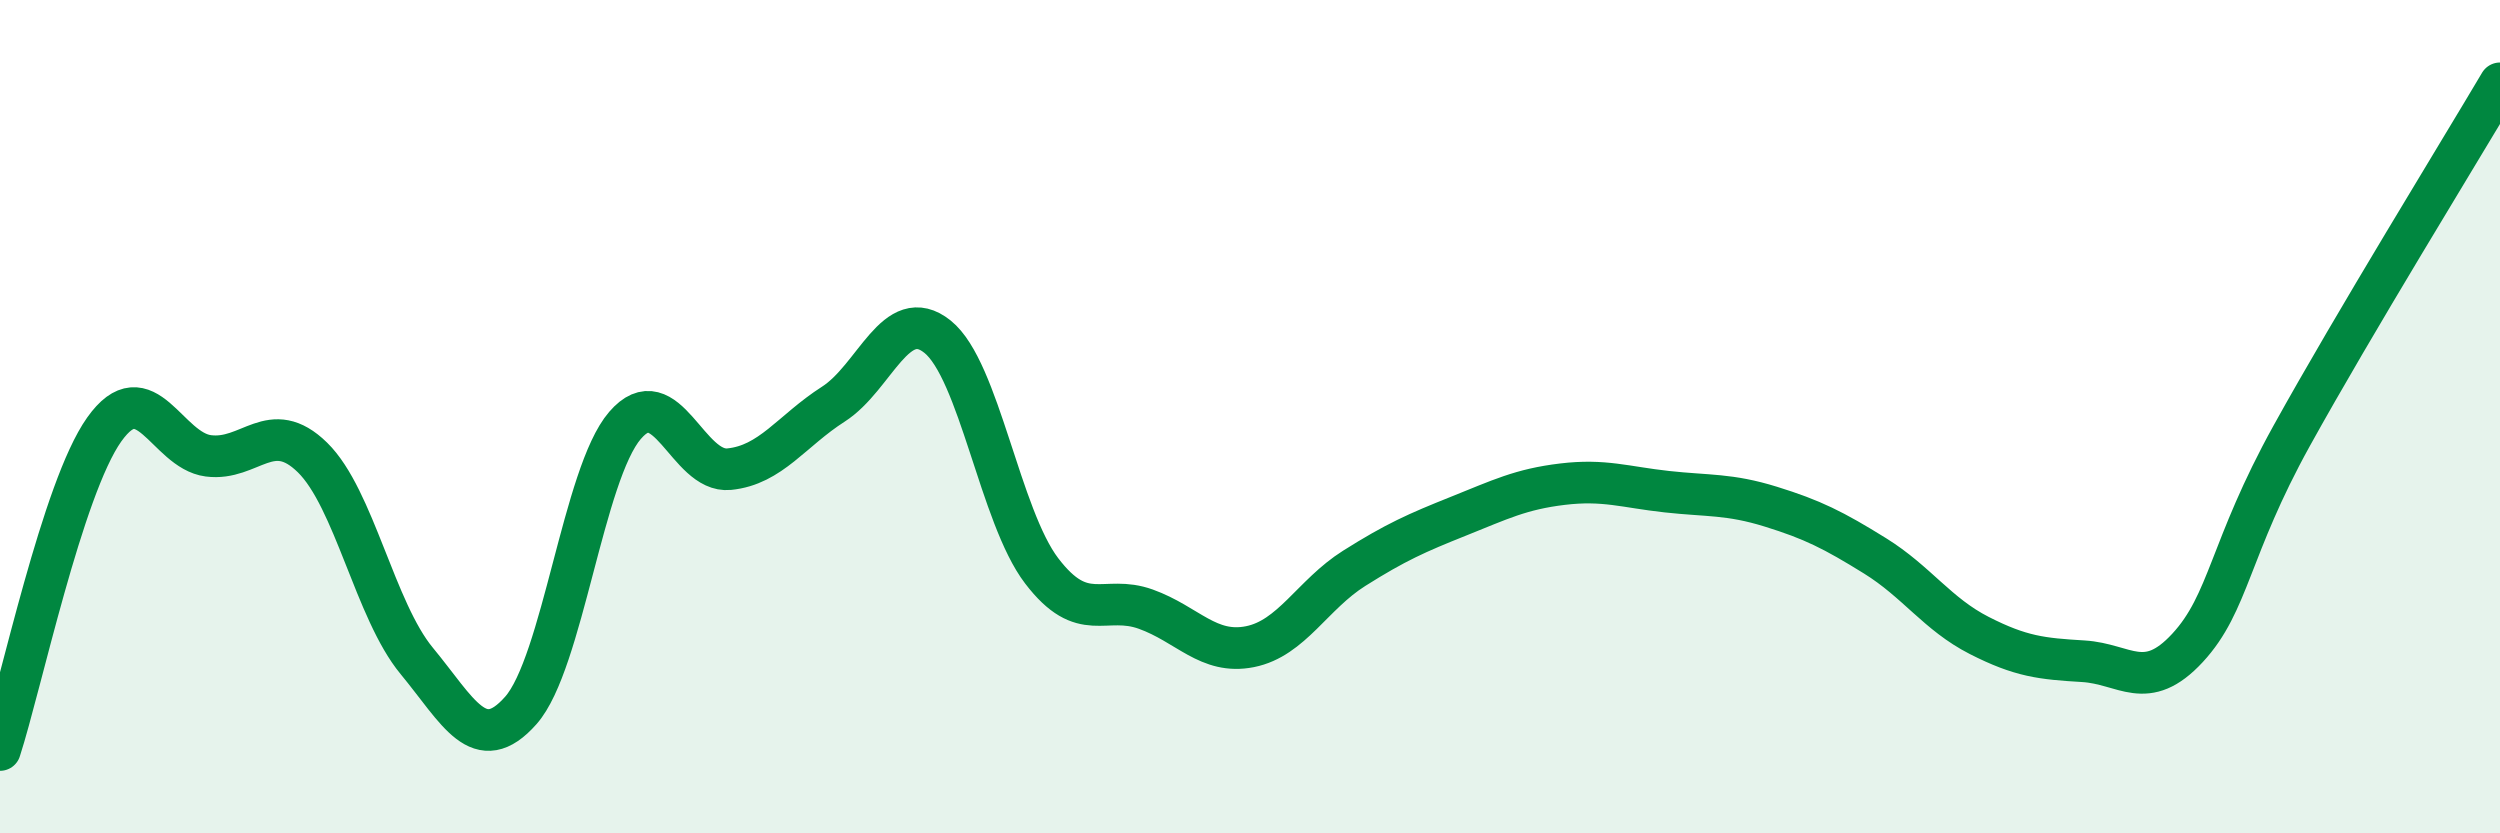
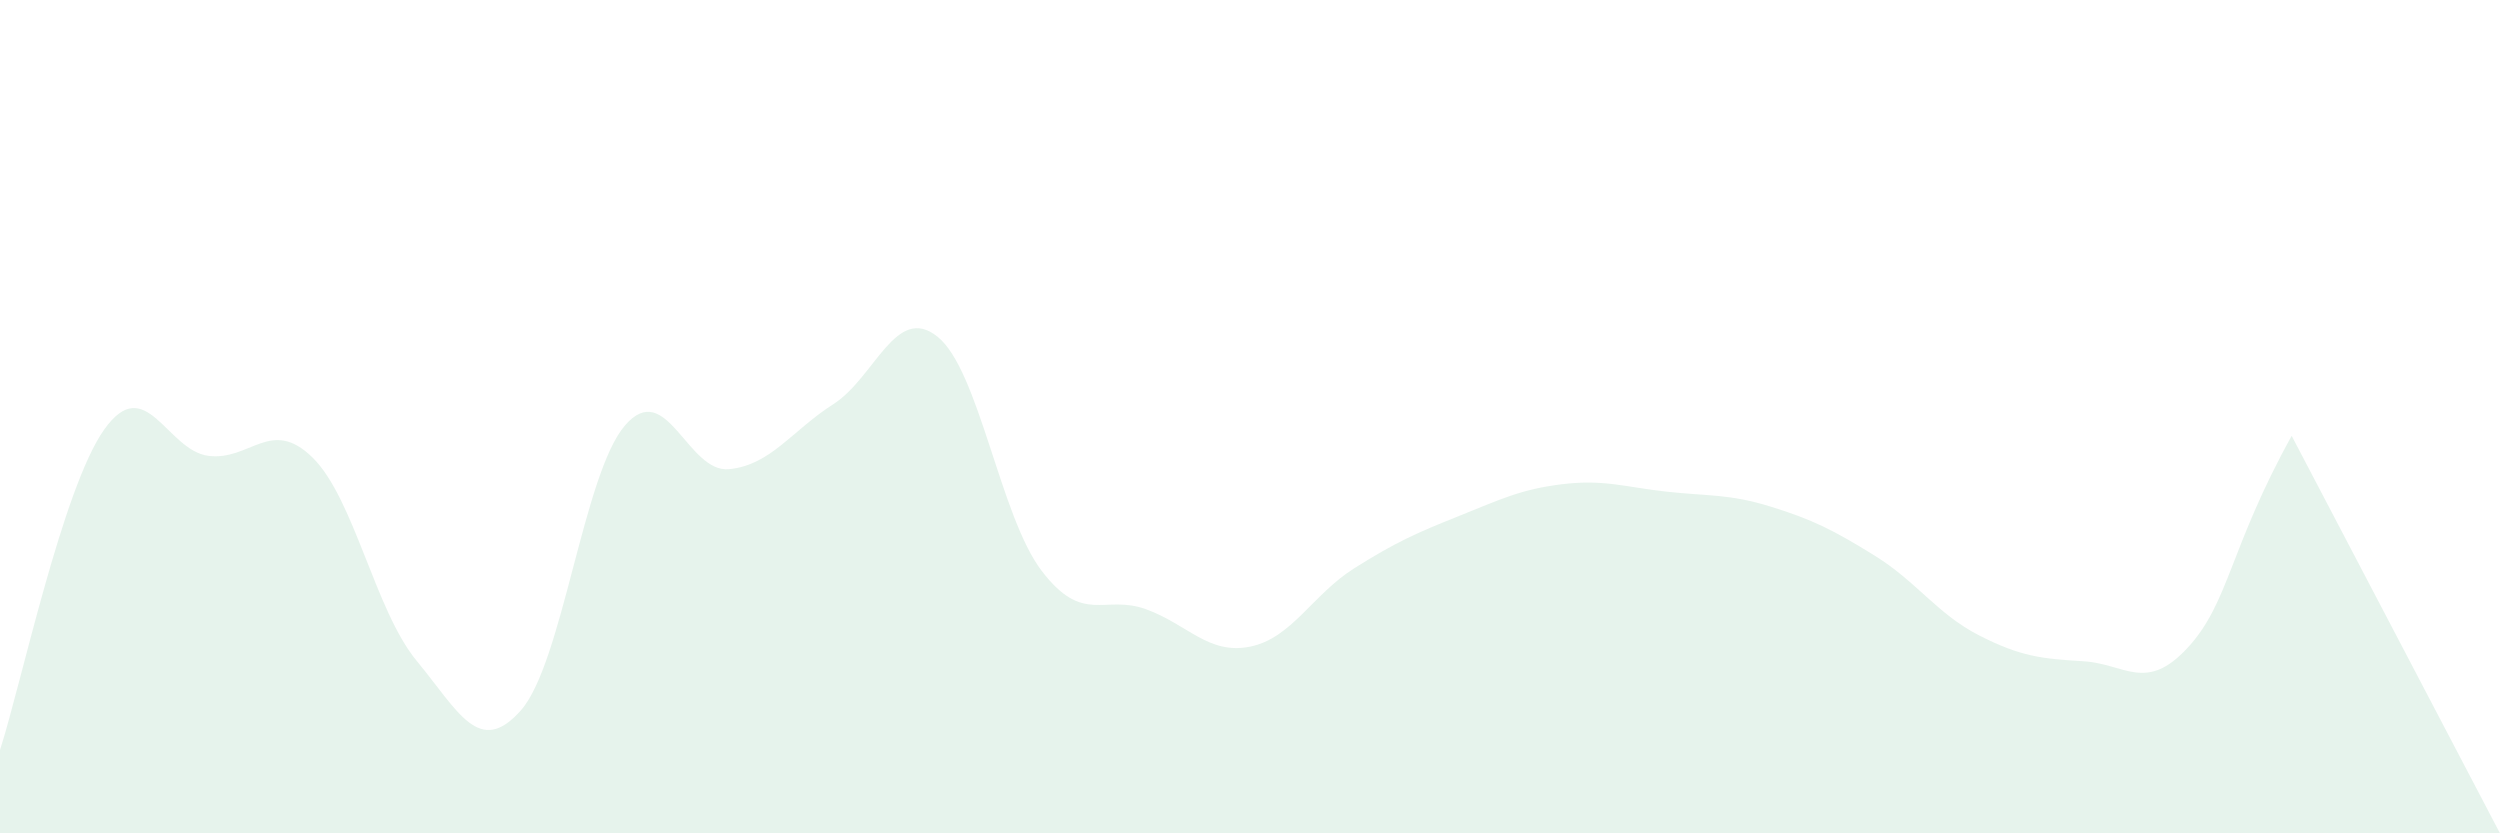
<svg xmlns="http://www.w3.org/2000/svg" width="60" height="20" viewBox="0 0 60 20">
-   <path d="M 0,18 C 0.5,16.46 1.5,11.72 2.5,10.31 C 3.5,8.9 4,10.81 5,10.94 C 6,11.07 6.5,10 7.5,10.98 C 8.5,11.96 9,14.65 10,15.86 C 11,17.07 11.5,18.18 12.5,17.05 C 13.5,15.92 14,11.37 15,10.21 C 16,9.05 16.5,11.36 17.5,11.26 C 18.5,11.16 19,10.34 20,9.7 C 21,9.06 21.5,7.28 22.5,8.08 C 23.5,8.88 24,12.39 25,13.7 C 26,15.01 26.5,14.26 27.5,14.62 C 28.5,14.98 29,15.72 30,15.52 C 31,15.32 31.5,14.27 32.5,13.64 C 33.5,13.01 34,12.79 35,12.39 C 36,11.99 36.5,11.74 37.5,11.62 C 38.5,11.5 39,11.69 40,11.8 C 41,11.91 41.5,11.85 42.5,12.16 C 43.5,12.47 44,12.72 45,13.34 C 46,13.96 46.5,14.74 47.5,15.25 C 48.5,15.76 49,15.81 50,15.87 C 51,15.93 51.5,16.63 52.5,15.55 C 53.5,14.47 53.5,13.17 55,10.46 C 56.5,7.75 59,3.69 60,2L60 20L0 20Z" fill="#008740" opacity="0.1" stroke-linecap="round" stroke-linejoin="round" />
-   <path d="M 0,18 C 0.5,16.46 1.5,11.72 2.5,10.31 C 3.5,8.9 4,10.81 5,10.94 C 6,11.07 6.5,10 7.5,10.98 C 8.5,11.96 9,14.65 10,15.86 C 11,17.07 11.5,18.18 12.5,17.05 C 13.5,15.92 14,11.37 15,10.21 C 16,9.05 16.5,11.36 17.5,11.26 C 18.5,11.16 19,10.34 20,9.7 C 21,9.06 21.5,7.28 22.5,8.08 C 23.5,8.88 24,12.39 25,13.7 C 26,15.01 26.5,14.26 27.5,14.62 C 28.5,14.98 29,15.72 30,15.52 C 31,15.32 31.5,14.27 32.5,13.64 C 33.5,13.01 34,12.79 35,12.39 C 36,11.99 36.5,11.74 37.5,11.62 C 38.5,11.5 39,11.69 40,11.8 C 41,11.91 41.5,11.85 42.5,12.16 C 43.5,12.47 44,12.72 45,13.34 C 46,13.96 46.5,14.74 47.5,15.25 C 48.5,15.76 49,15.81 50,15.87 C 51,15.93 51.5,16.63 52.5,15.55 C 53.5,14.47 53.5,13.17 55,10.46 C 56.5,7.75 59,3.69 60,2" stroke="#008740" stroke-width="1" fill="none" stroke-linecap="round" stroke-linejoin="round" />
+   <path d="M 0,18 C 0.5,16.46 1.5,11.72 2.5,10.31 C 3.5,8.9 4,10.81 5,10.94 C 6,11.07 6.5,10 7.5,10.98 C 8.5,11.96 9,14.65 10,15.86 C 11,17.07 11.5,18.18 12.5,17.05 C 13.5,15.92 14,11.37 15,10.21 C 16,9.05 16.5,11.36 17.5,11.26 C 18.5,11.16 19,10.34 20,9.7 C 21,9.06 21.5,7.28 22.5,8.08 C 23.5,8.88 24,12.39 25,13.7 C 26,15.01 26.5,14.26 27.5,14.62 C 28.5,14.98 29,15.72 30,15.52 C 31,15.32 31.5,14.27 32.5,13.64 C 33.5,13.01 34,12.79 35,12.39 C 36,11.99 36.5,11.74 37.5,11.62 C 38.5,11.5 39,11.69 40,11.8 C 41,11.91 41.5,11.85 42.5,12.16 C 43.5,12.47 44,12.72 45,13.34 C 46,13.96 46.5,14.74 47.5,15.25 C 48.5,15.76 49,15.81 50,15.87 C 51,15.93 51.5,16.63 52.5,15.55 C 53.5,14.47 53.5,13.17 55,10.46 L60 20L0 20Z" fill="#008740" opacity="0.1" stroke-linecap="round" stroke-linejoin="round" />
</svg>